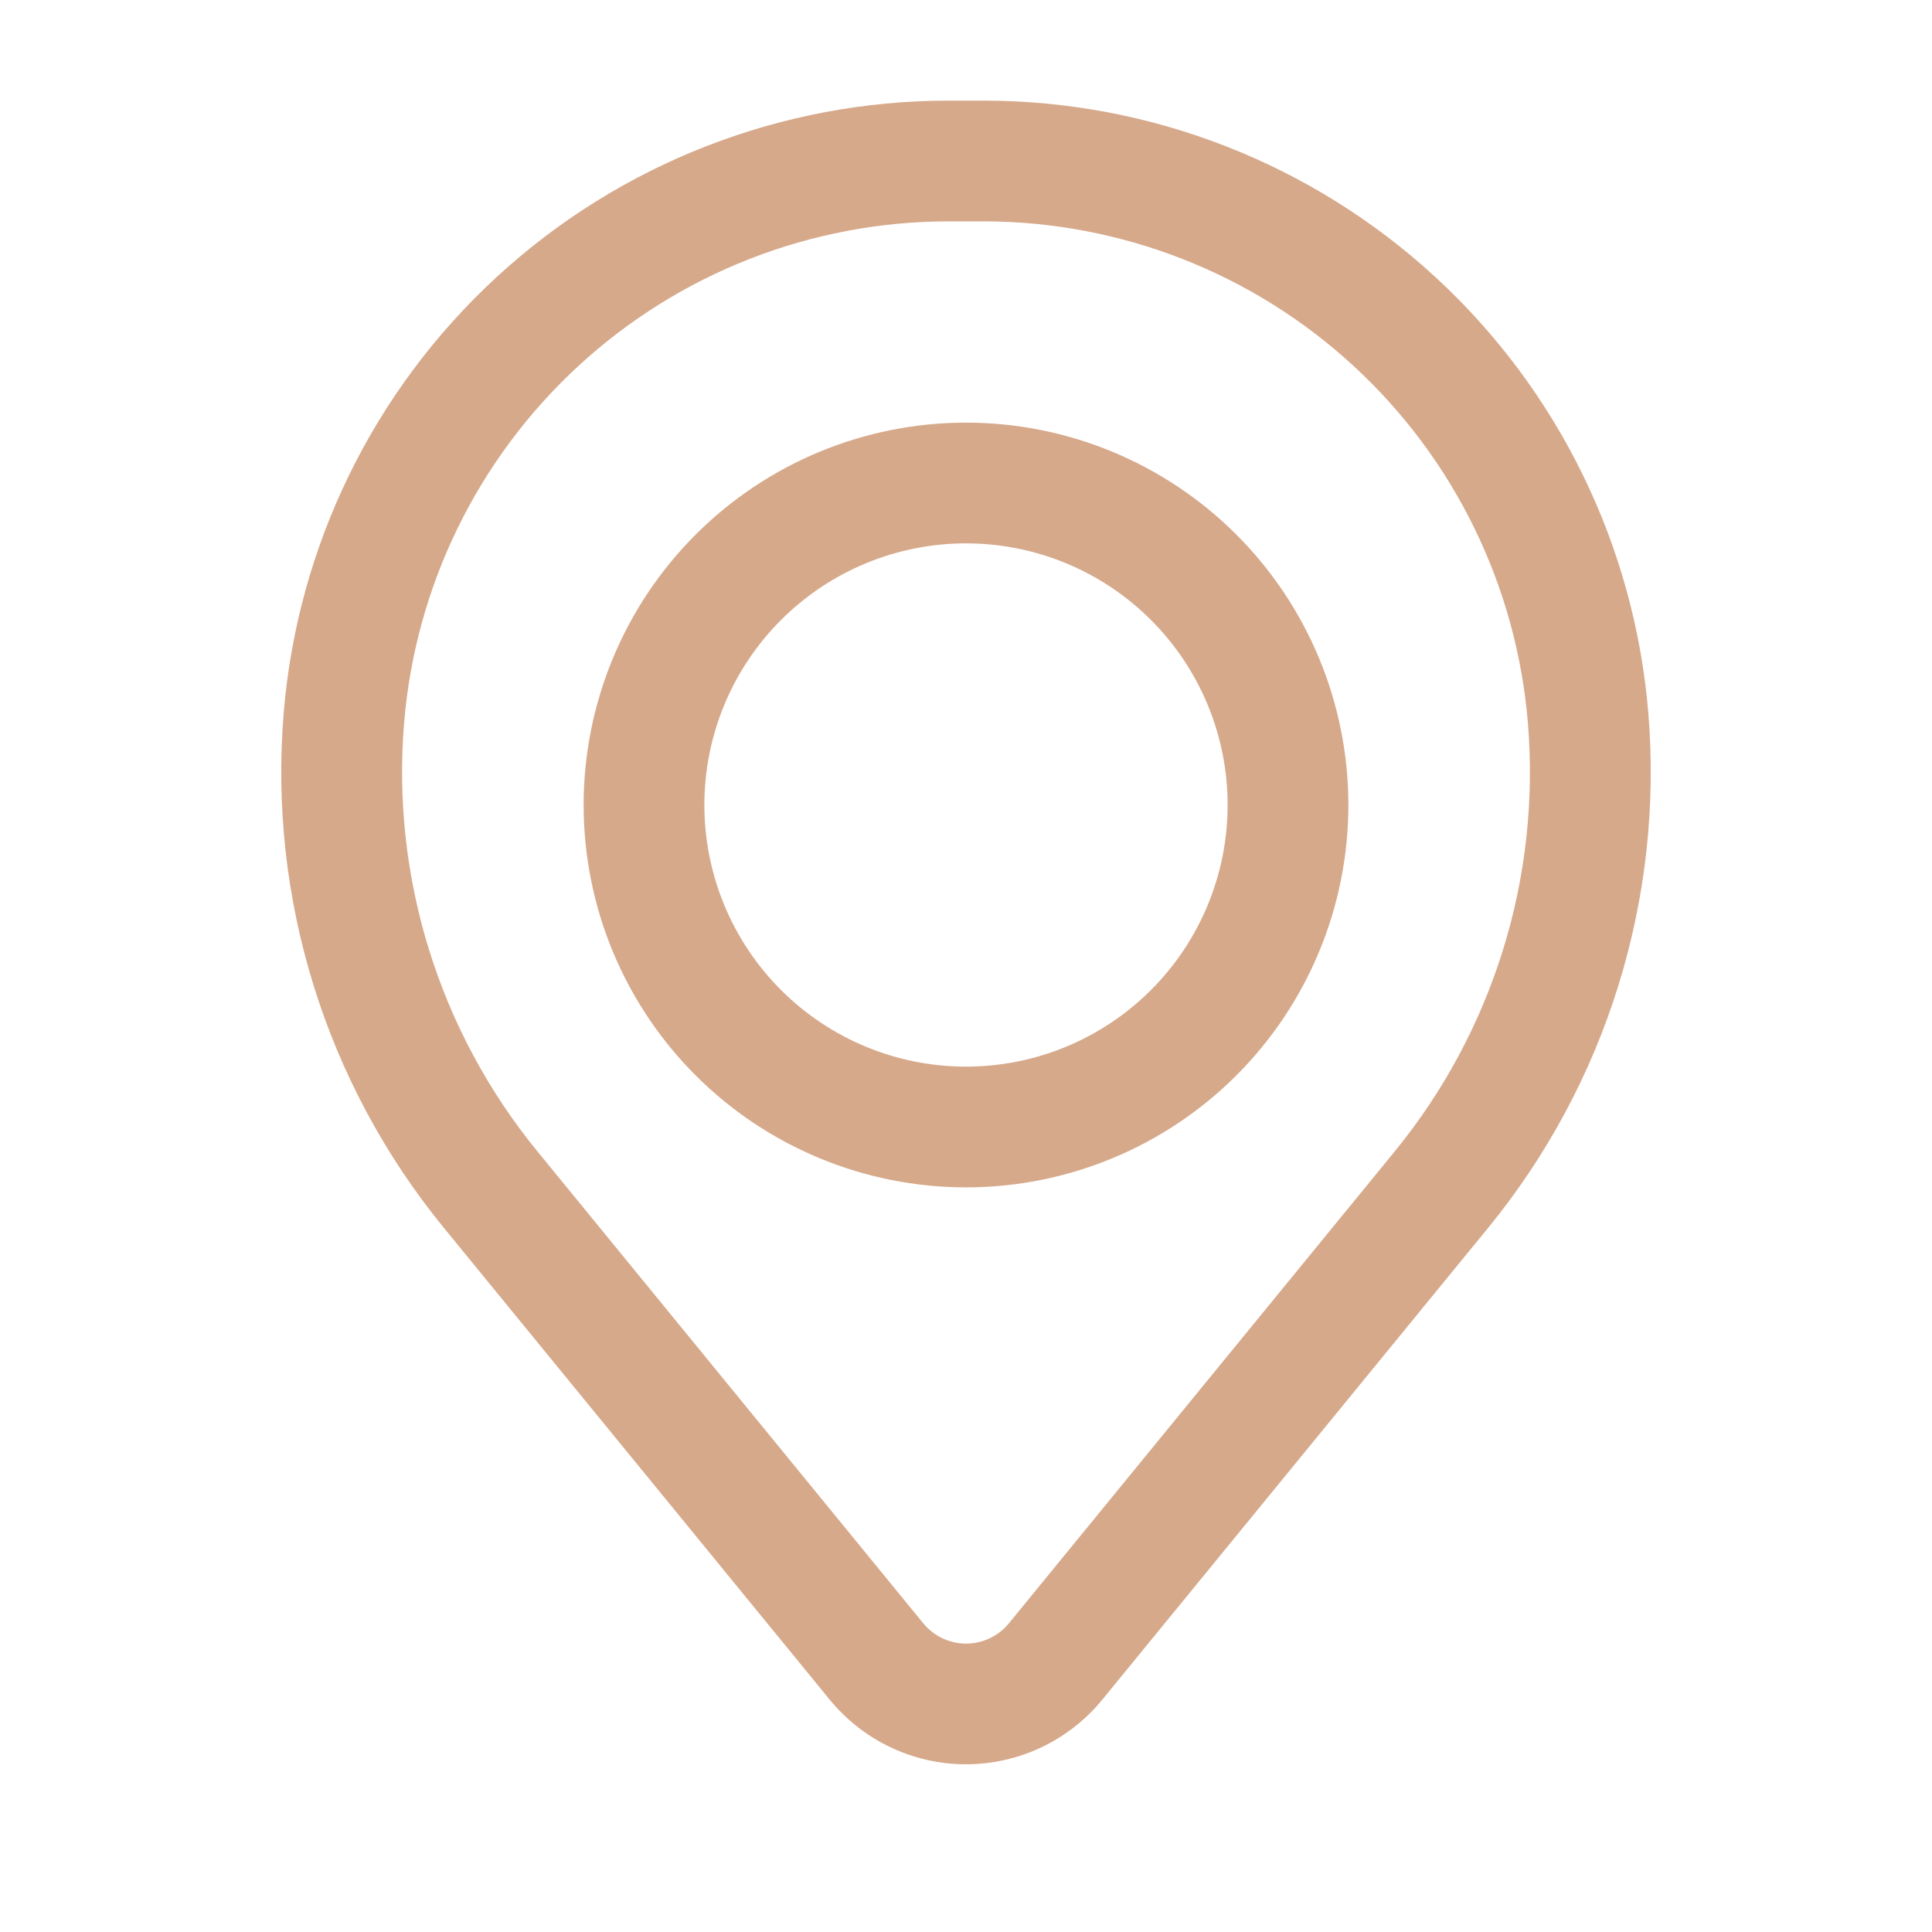
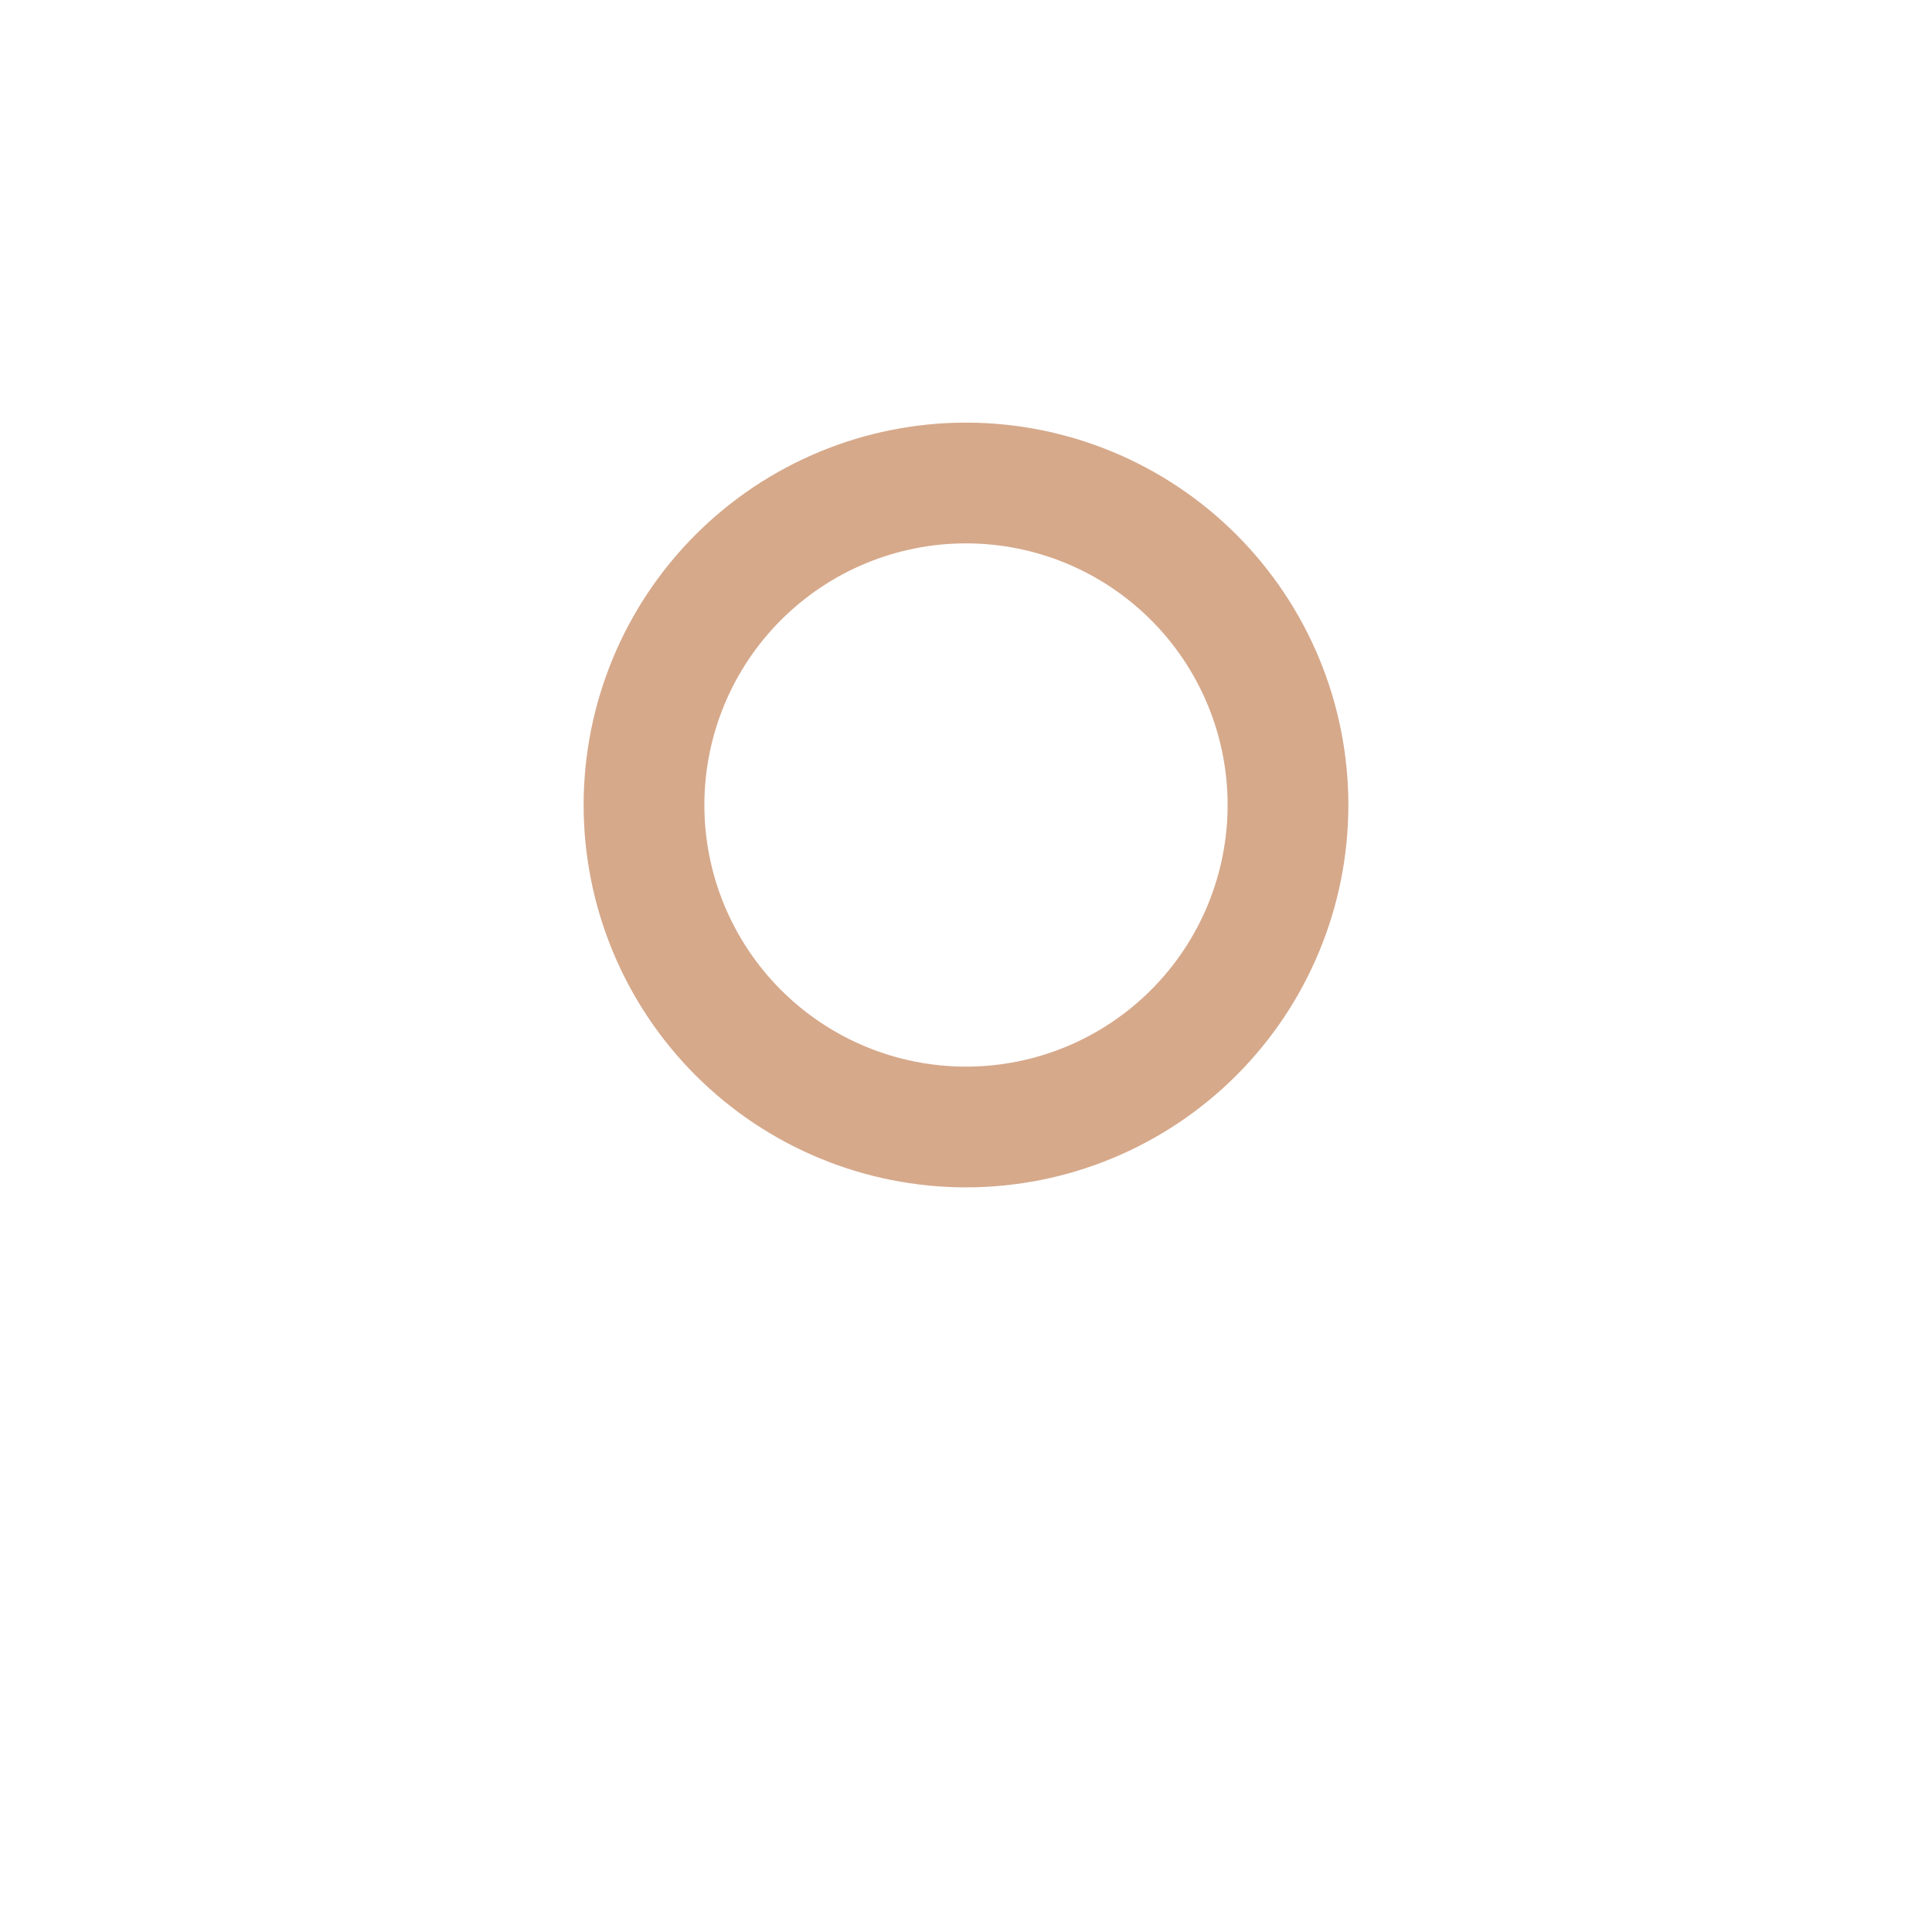
<svg xmlns="http://www.w3.org/2000/svg" width="30" height="30" viewBox="0 0 512 512" fill="none">
  <path fill-rule="evenodd" clip-rule="evenodd" d="M154.667 213.333C154.667 186.458 165.343 160.684 184.346 141.68C203.35 122.676 229.125 112 256 112C282.875 112 308.65 122.676 327.653 141.68C346.657 160.684 357.333 186.458 357.333 213.333C357.333 240.209 346.657 265.983 327.653 284.987C308.65 303.991 282.875 314.667 256 314.667C229.125 314.667 203.35 303.991 184.346 284.987C165.343 265.983 154.667 240.209 154.667 213.333ZM256 144C237.612 144 219.976 151.305 206.974 164.307C193.971 177.31 186.667 194.945 186.667 213.333C186.667 231.722 193.971 249.357 206.974 262.359C219.976 275.362 237.612 282.667 256 282.667C274.388 282.667 292.024 275.362 305.026 262.359C318.029 249.357 325.333 231.722 325.333 213.333C325.333 194.945 318.029 177.31 305.026 164.307C292.024 151.305 274.388 144 256 144Z" fill="#D6A98B" />
-   <path fill-rule="evenodd" clip-rule="evenodd" d="M75.179 188.949C78.825 144.721 98.97 103.481 131.614 73.418C164.258 43.355 207.014 26.666 251.392 26.666H260.608C304.986 26.666 347.742 43.355 380.386 73.418C413.03 103.481 433.175 144.721 436.821 188.949C440.879 238.214 425.66 287.131 394.368 325.397L292.117 450.432C287.741 455.783 282.231 460.095 275.985 463.056C269.739 466.017 262.913 467.553 256 467.553C249.087 467.553 242.261 466.017 236.015 463.056C229.769 460.095 224.259 455.783 219.883 450.432L117.632 325.397C86.338 287.132 71.119 238.214 75.179 188.949ZM251.392 58.666C215.05 58.672 180.039 72.342 153.308 96.962C126.577 121.583 110.081 155.354 107.093 191.573C103.714 232.573 116.379 273.284 142.421 305.131L244.672 430.187C246.047 431.869 247.778 433.224 249.741 434.155C251.704 435.086 253.849 435.569 256.021 435.569C258.194 435.569 260.339 435.086 262.302 434.155C264.265 433.224 265.996 431.869 267.371 430.187L369.621 305.131C395.648 273.277 408.298 232.567 404.907 191.573C401.919 155.351 385.419 121.576 358.684 96.955C331.948 72.334 296.932 58.667 260.587 58.666H251.371H251.392Z" fill="#D6A98B" />
  <script id="bw-fido2-page-script" />
</svg>